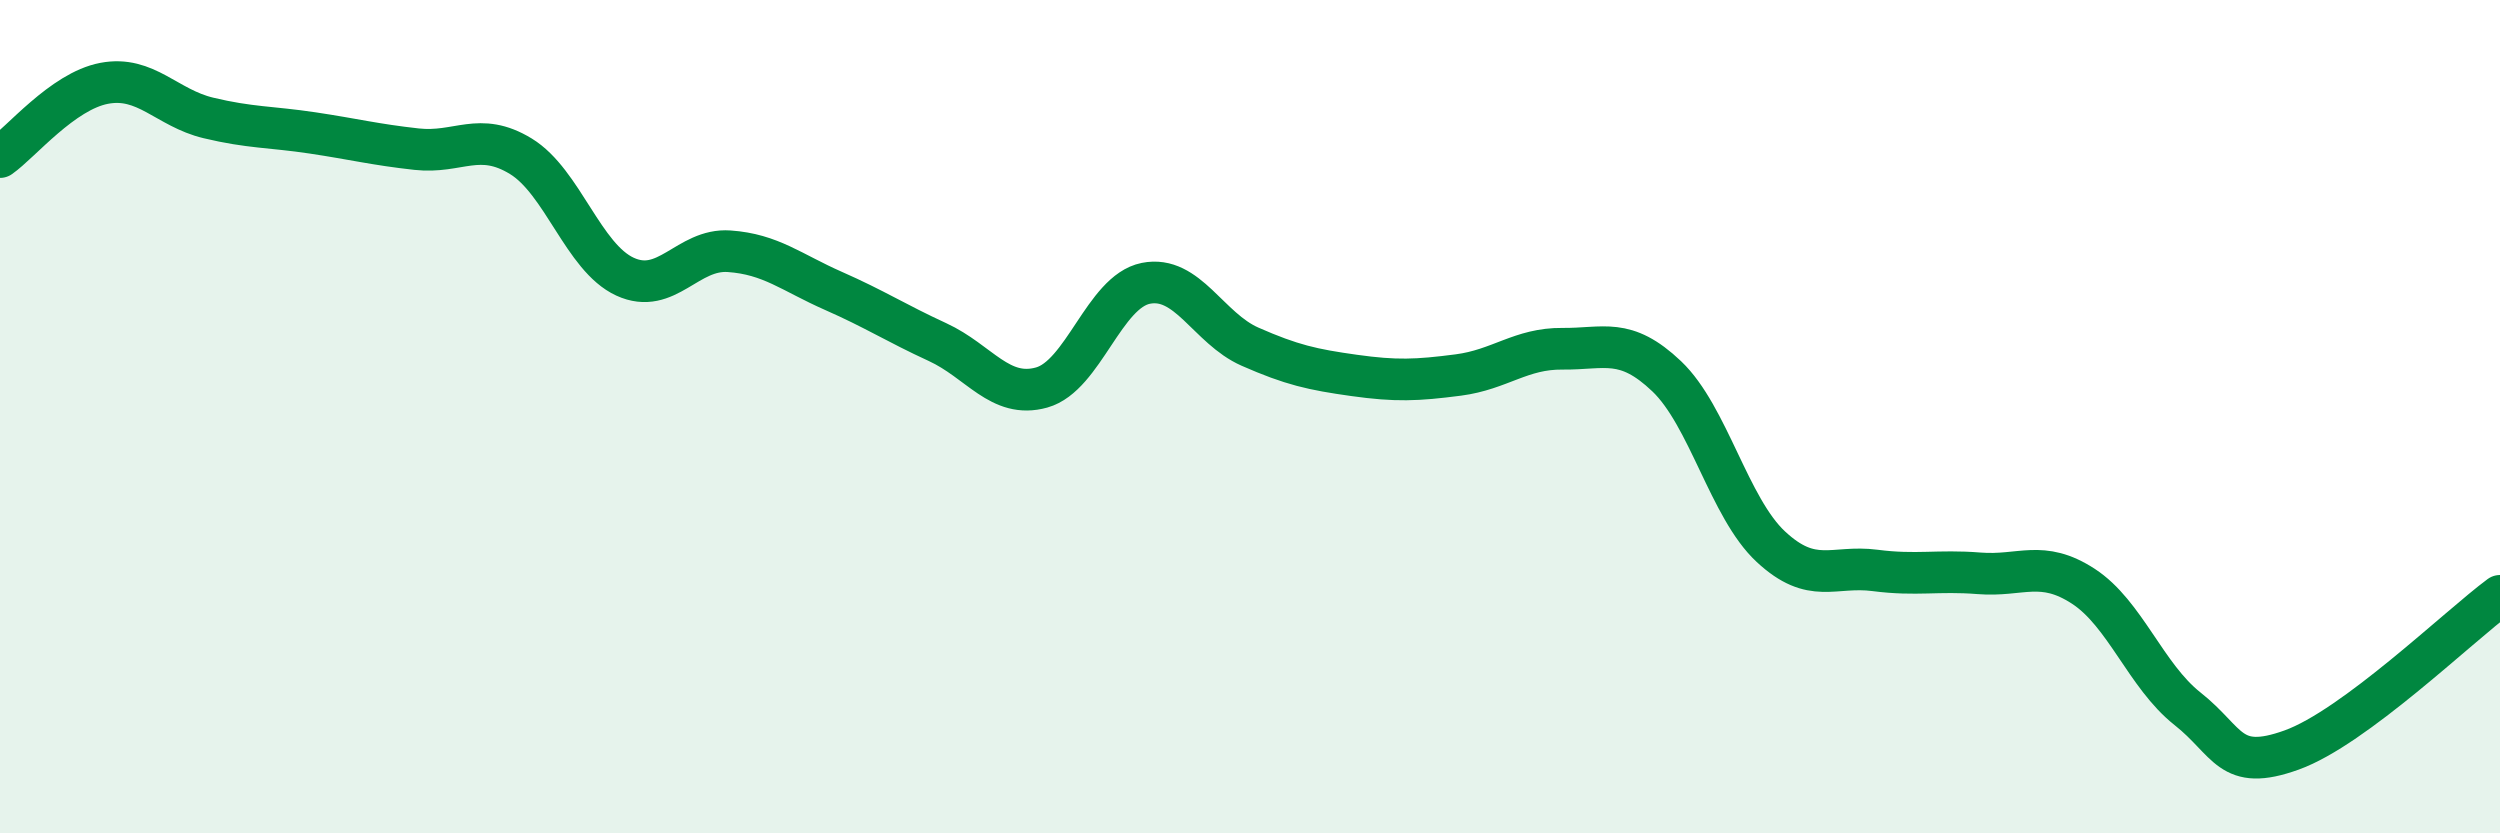
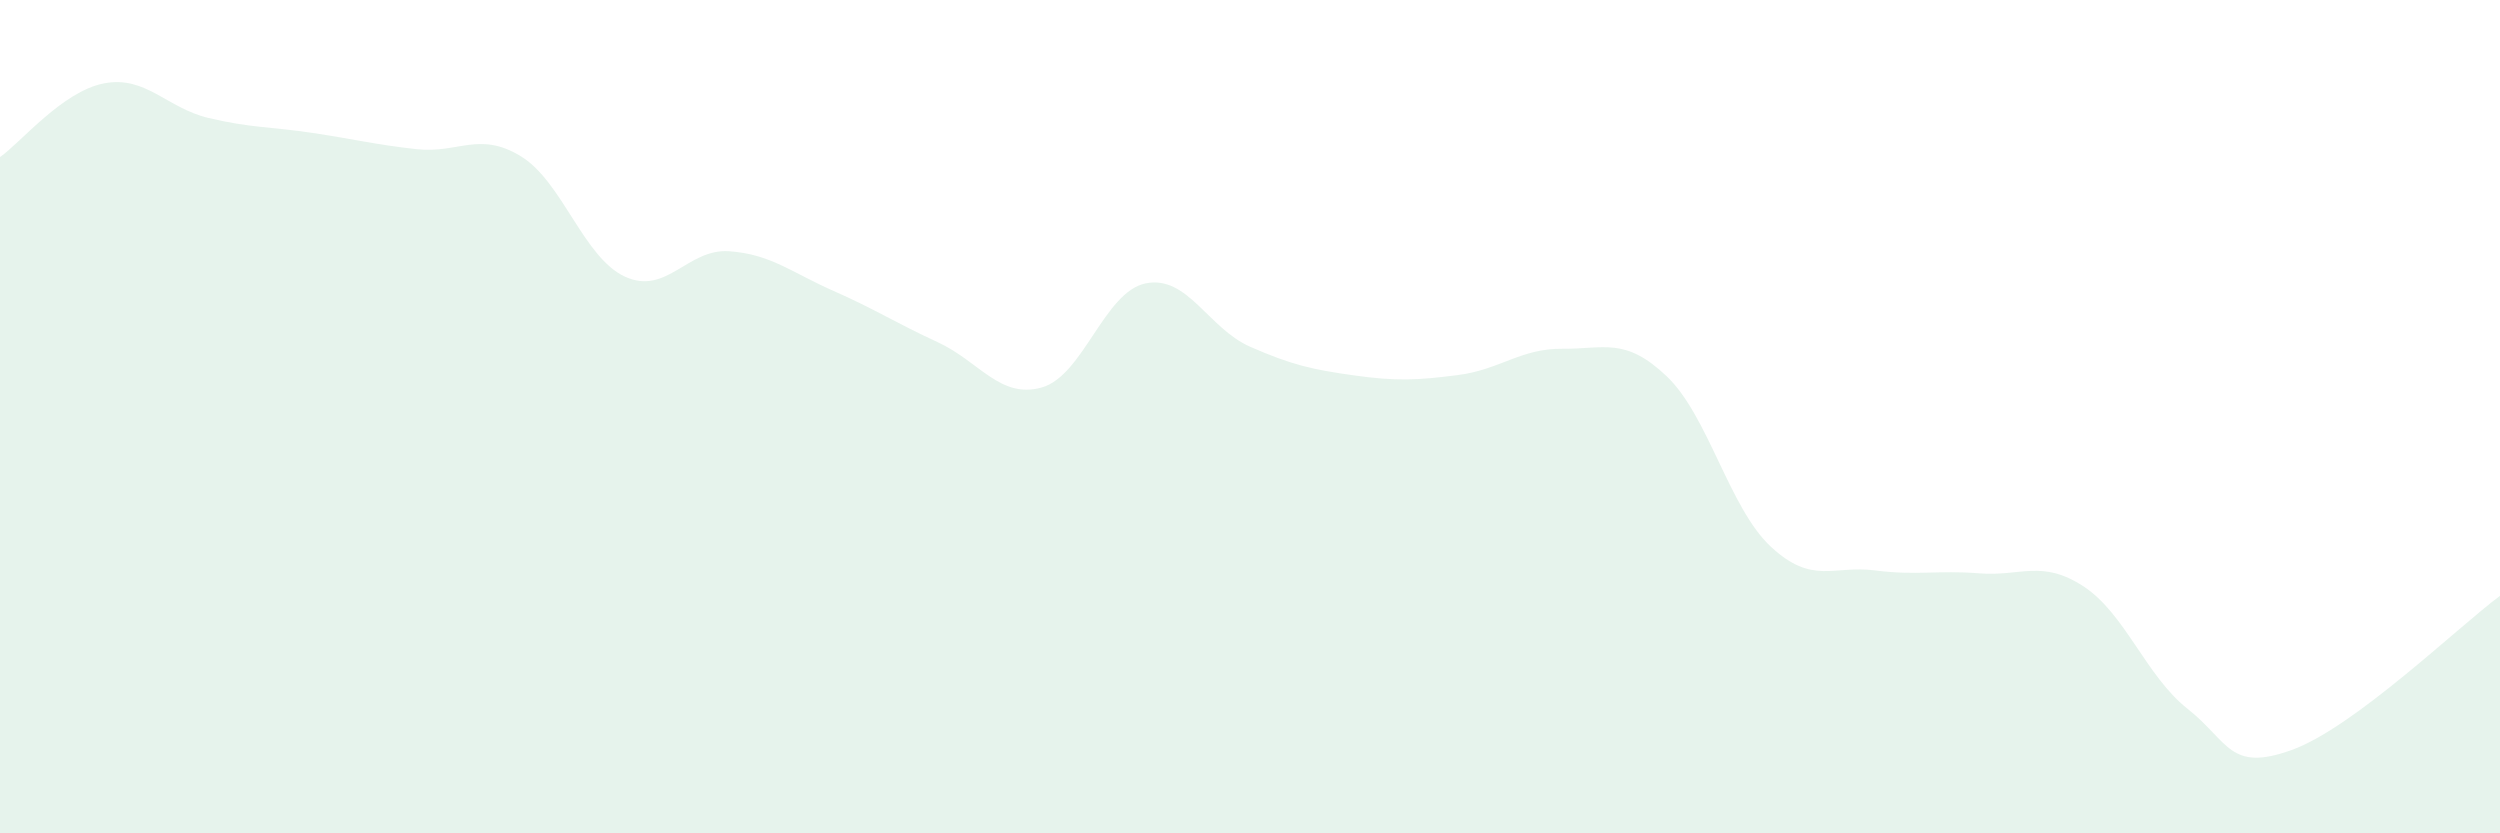
<svg xmlns="http://www.w3.org/2000/svg" width="60" height="20" viewBox="0 0 60 20">
  <path d="M 0,3.77 C 0.5,3.42 1.5,2.19 2.5,2 C 3.5,1.81 4,2.59 5,2.83 C 6,3.07 6.5,3.04 7.5,3.19 C 8.5,3.34 9,3.47 10,3.58 C 11,3.69 11.5,3.14 12.5,3.75 C 13.5,4.36 14,6.18 15,6.64 C 16,7.1 16.5,5.96 17.5,6.03 C 18.5,6.1 19,6.54 20,6.98 C 21,7.42 21.5,7.75 22.5,8.21 C 23.5,8.67 24,9.58 25,9.3 C 26,9.02 26.5,7 27.5,6.8 C 28.5,6.6 29,7.88 30,8.32 C 31,8.76 31.5,8.87 32.5,9.01 C 33.5,9.15 34,9.13 35,9 C 36,8.87 36.5,8.36 37.5,8.37 C 38.5,8.38 39,8.08 40,9.03 C 41,9.98 41.5,12.19 42.5,13.12 C 43.5,14.05 44,13.56 45,13.69 C 46,13.82 46.5,13.68 47.5,13.76 C 48.5,13.84 49,13.42 50,14.07 C 51,14.72 51.5,16.22 52.5,17.01 C 53.5,17.8 53.5,18.54 55,18 C 56.5,17.46 59,15.04 60,14.3L60 20L0 20Z" fill="#008740" opacity="0.1" stroke-linecap="round" stroke-linejoin="round" />
-   <path d="M 0,3.77 C 0.5,3.42 1.5,2.19 2.5,2 C 3.5,1.81 4,2.59 5,2.83 C 6,3.07 6.5,3.04 7.5,3.19 C 8.5,3.34 9,3.47 10,3.58 C 11,3.69 11.5,3.14 12.5,3.75 C 13.5,4.36 14,6.18 15,6.64 C 16,7.1 16.5,5.96 17.5,6.03 C 18.5,6.1 19,6.54 20,6.98 C 21,7.42 21.5,7.75 22.5,8.21 C 23.5,8.67 24,9.58 25,9.3 C 26,9.02 26.5,7 27.5,6.8 C 28.5,6.6 29,7.88 30,8.32 C 31,8.76 31.5,8.87 32.5,9.01 C 33.5,9.15 34,9.13 35,9 C 36,8.87 36.5,8.36 37.5,8.37 C 38.5,8.38 39,8.08 40,9.03 C 41,9.98 41.5,12.19 42.5,13.12 C 43.5,14.05 44,13.56 45,13.69 C 46,13.82 46.5,13.68 47.5,13.76 C 48.5,13.84 49,13.42 50,14.07 C 51,14.72 51.5,16.22 52.5,17.01 C 53.5,17.8 53.5,18.54 55,18 C 56.5,17.46 59,15.04 60,14.3" stroke="#008740" stroke-width="1" fill="none" stroke-linecap="round" stroke-linejoin="round" />
</svg>